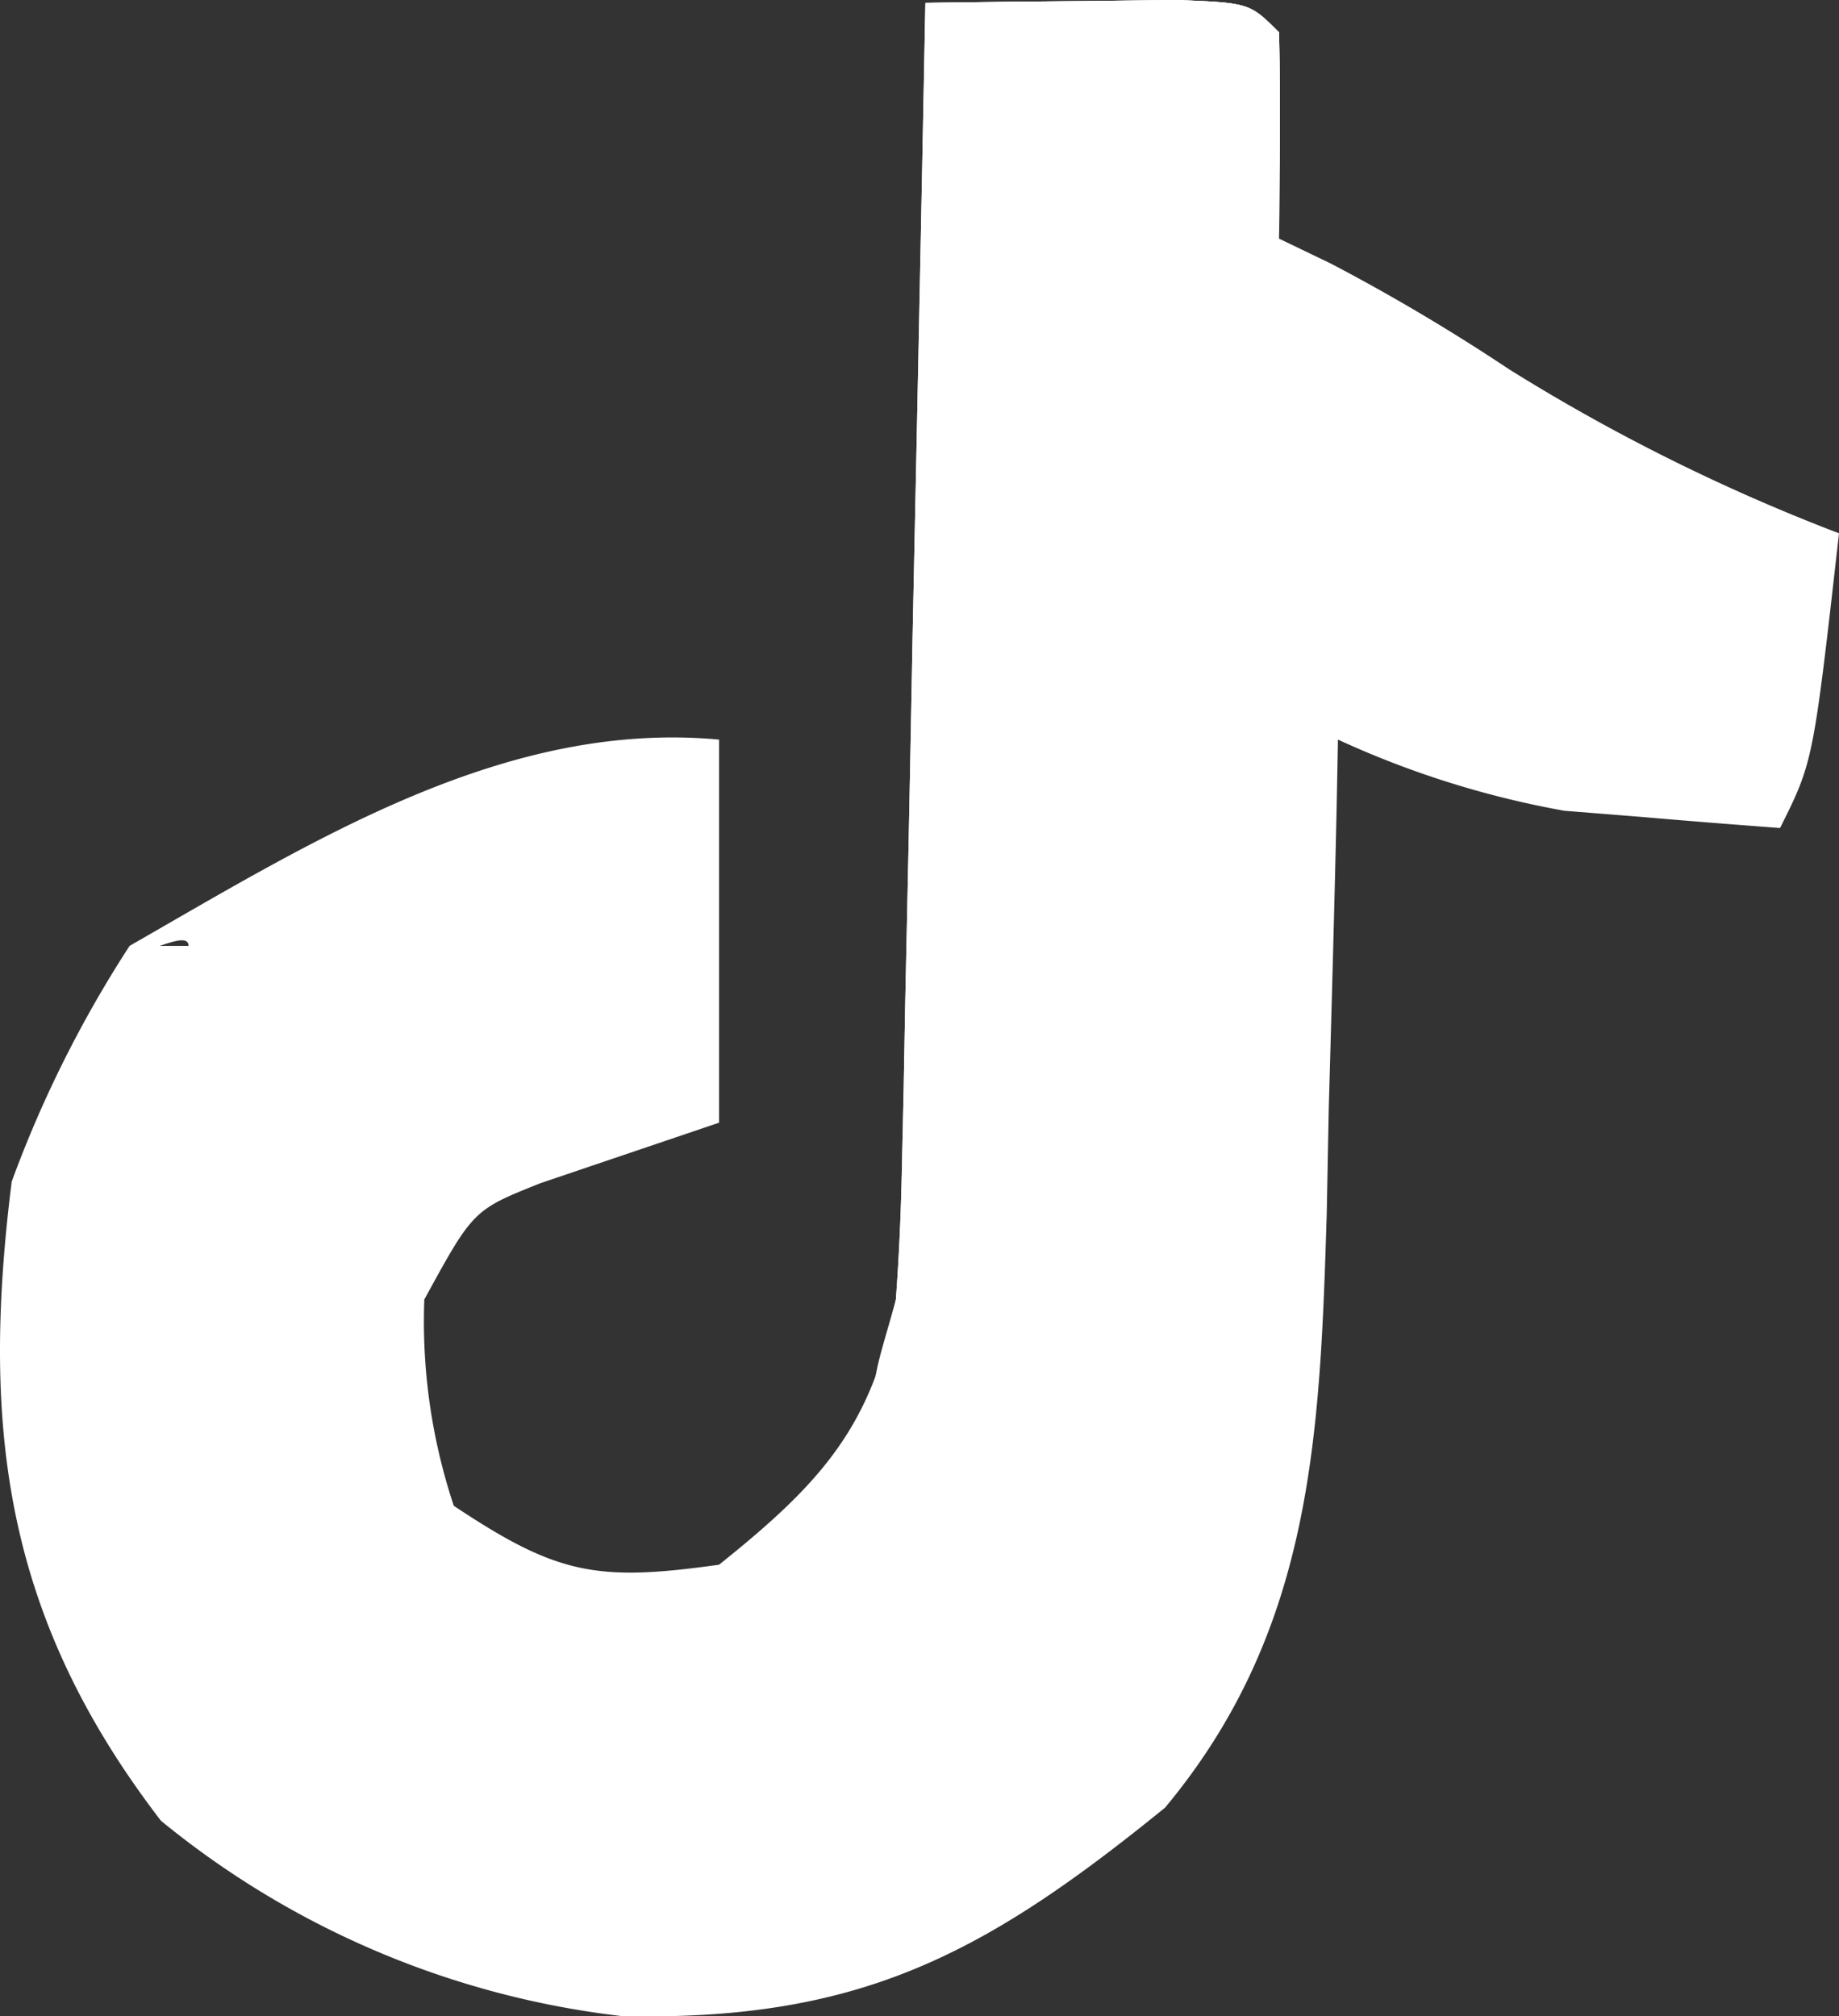
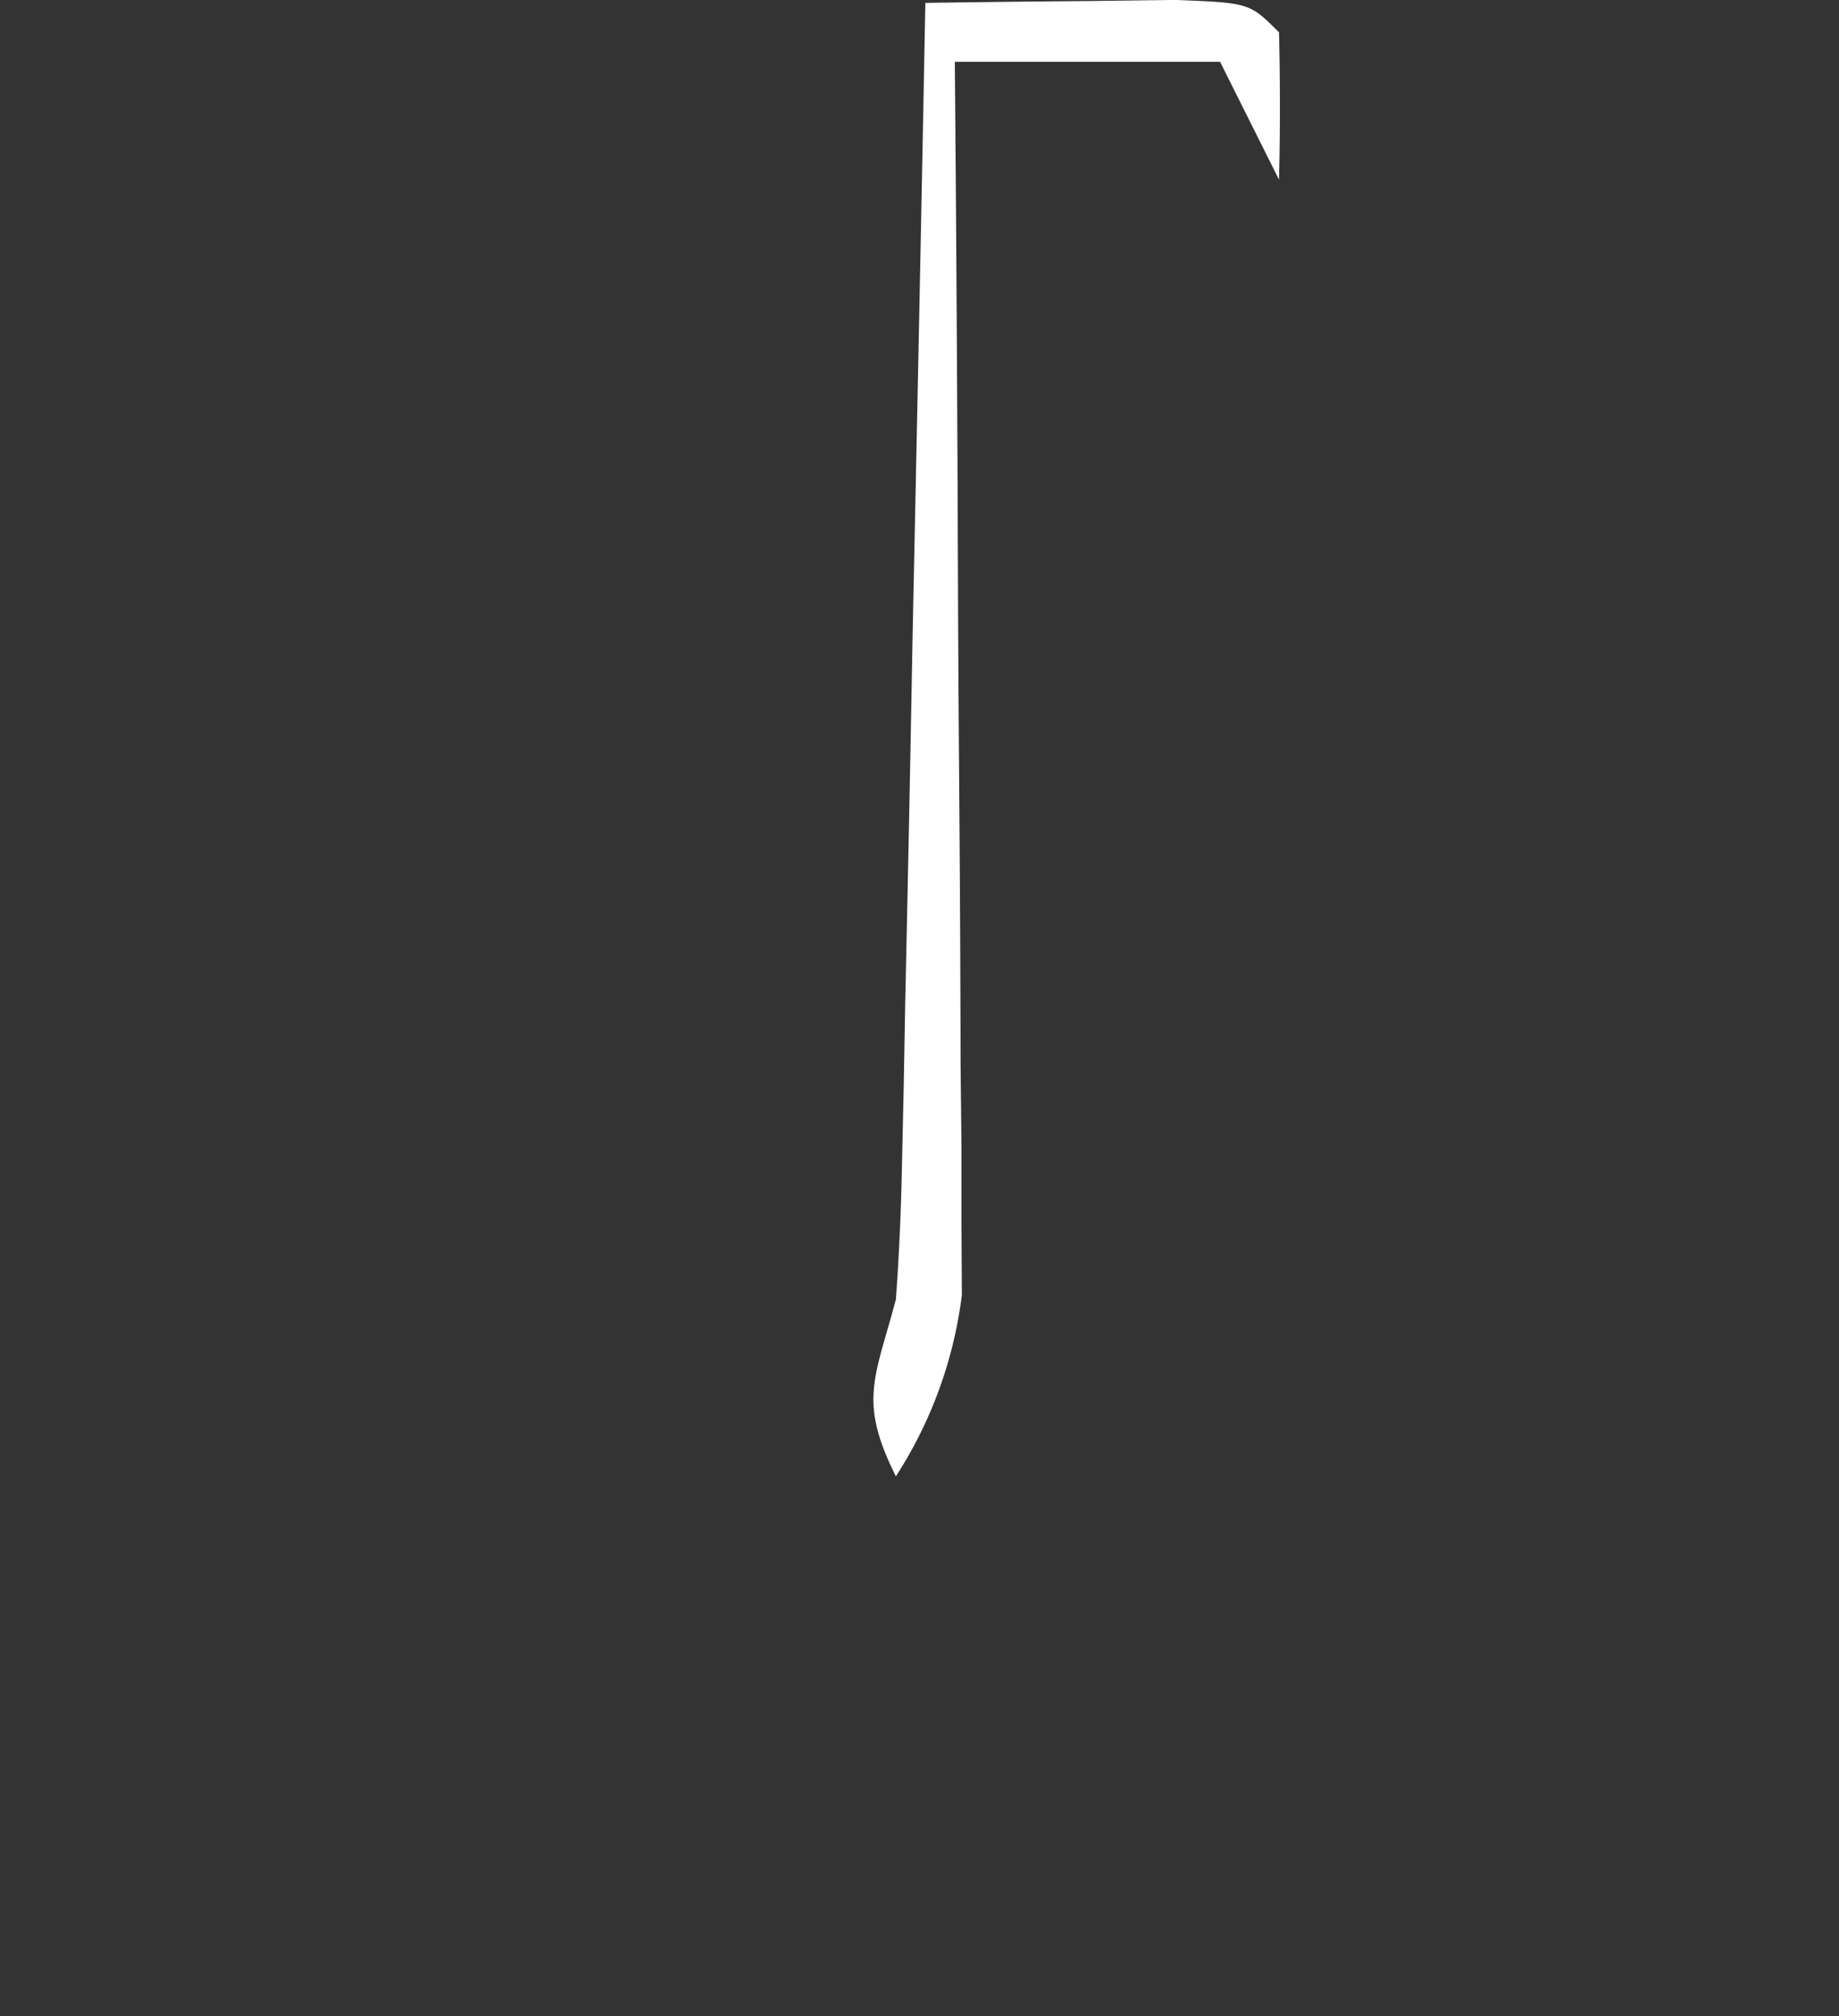
<svg xmlns="http://www.w3.org/2000/svg" width="62.397" height="68.424" viewBox="0 0 62.397 68.424">
  <rect x="0" y="0" width="62.397" height="68.424" fill="#333333" stroke="none" />
  <g id="Artboard_7" data-name="Artboard – 7" transform="translate(-15.603 -12.902)">
-     <path id="Path_102378" data-name="Path 102378" d="M0,0Q2.719-.04,5.438-.062L8.5-.1C11,0,11,0,12,1q.061,3.5,0,7l1.762.848a67.05,67.05,0,0,1,6.051,3.59A64.866,64.866,0,0,0,31,18c-.875,7.75-.875,7.75-2,10q-2.345-.173-4.687-.375l-2.637-.211A31.677,31.677,0,0,1,14,25c-.015.746-.029,1.491-.044,2.26-.075,3.414-.172,6.827-.268,10.24-.023,1.173-.045,2.346-.068,3.555-.233,7.541-.465,14.158-5.486,20.188-6.15,5-10.389,7.254-18.438,7.074a30.14,30.14,0,0,1-15.633-6.629C-31.18,54.857-32.066,48.491-31,40a39.8,39.8,0,0,1,4-8h2c0-.66-2,.68-2,0,6.242-3.581,12.754-7.671,20-7V38l-6.055,2.051C-15.34,40.963-15.34,40.963-17,44a19.8,19.8,0,0,0,1,7c3.518,2.346,4.858,2.58,9,2,3.426-2.741,5.235-4.709,6-9,.11-1.5.175-2.994.205-4.493l.06-2.669.051-2.854.063-2.942q.1-4.646.183-9.292.065-3.152.131-6.3Q-.146,7.723,0,0Z" transform="translate(47 13)" fill="#fff" />
    <path id="Path_102379" data-name="Path 102379" d="M0,0Q2.719-.04,5.438-.062L8.5-.1C11,0,11,0,12,1q.061,2.5,0,5L10,2H1l.032,3.976q.054,7.3.078,14.6.015,3.16.041,6.32.036,4.543.044,9.085l.031,2.854c0,.881,0,1.761,0,2.669l.013,2.342A14.646,14.646,0,0,1-1,50c-1.274-2.548-.719-3.306,0-6,.11-1.5.175-2.994.205-4.493l.06-2.669.051-2.854.063-2.942q.1-4.646.183-9.292.065-3.152.131-6.3Q-.146,7.723,0,0Z" transform="translate(47 13)" fill="#fff" />
-     <path id="Path_102380" data-name="Path 102380" d="M0,0Q2.719-.04,5.438-.062L8.5-.1C11,0,11,0,12,1q.061,2.5,0,5L10,2H1Z" transform="translate(47 13)" fill="#fff" />
  </g>
</svg>